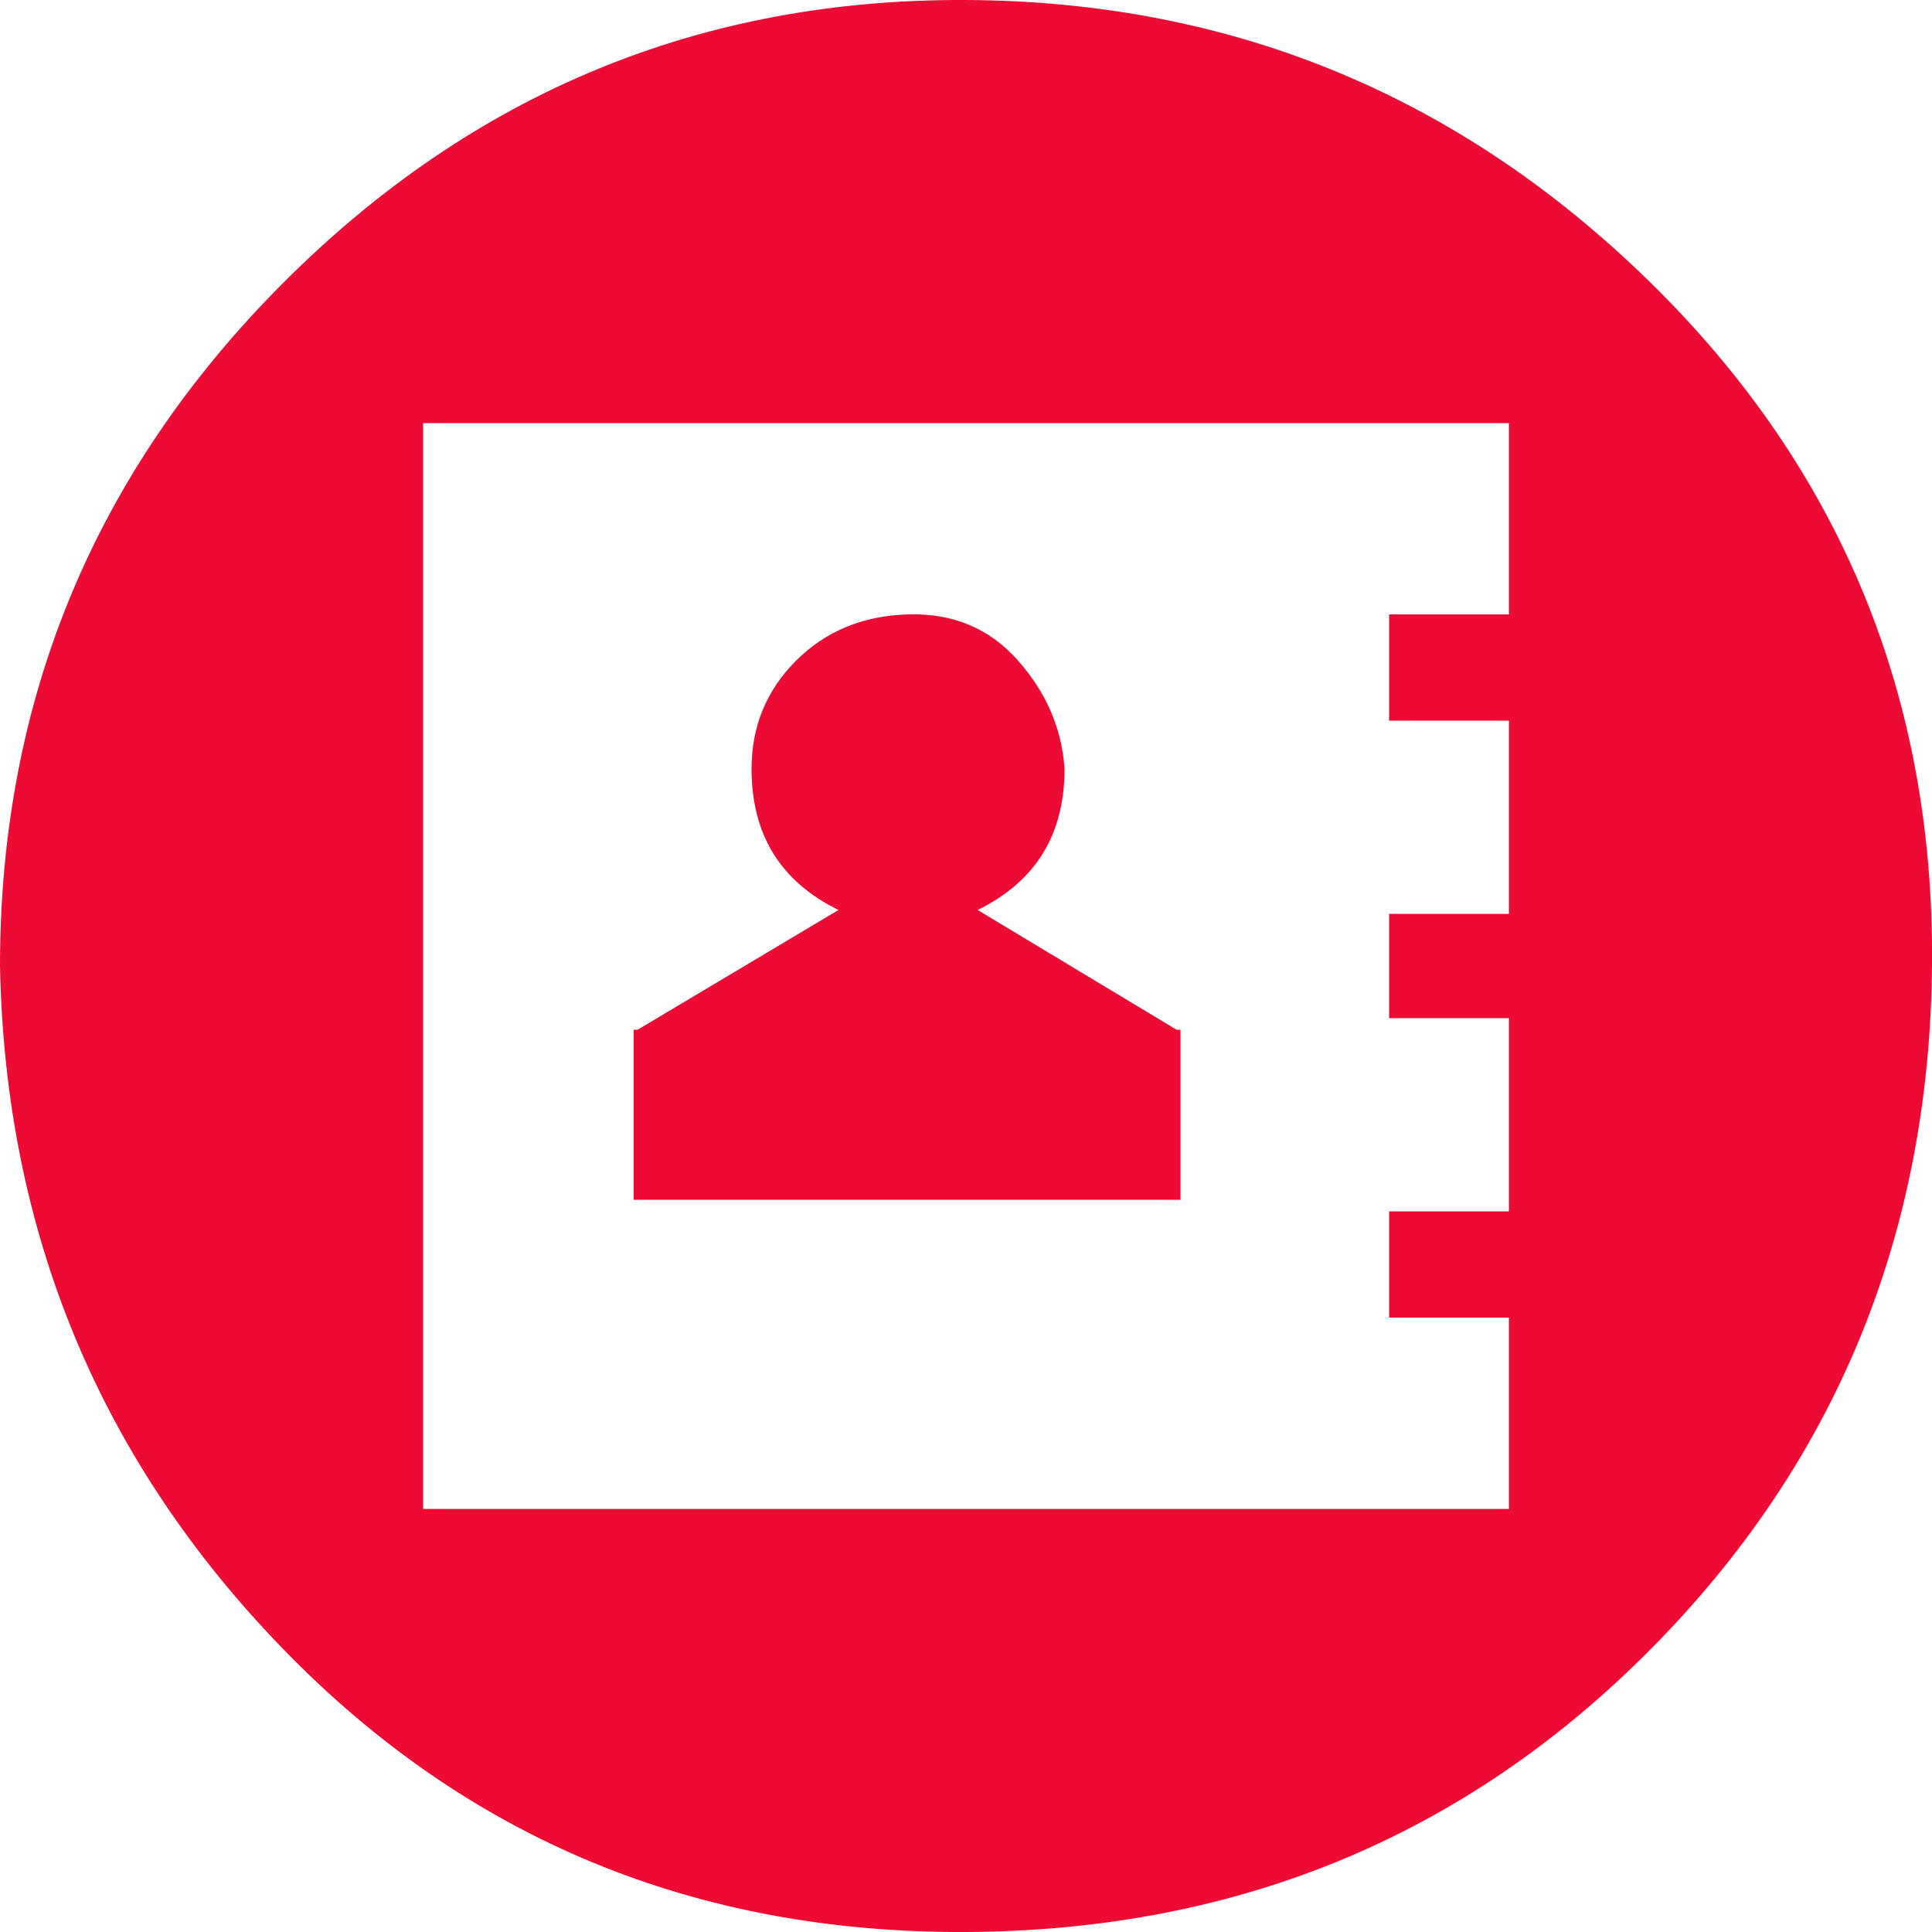
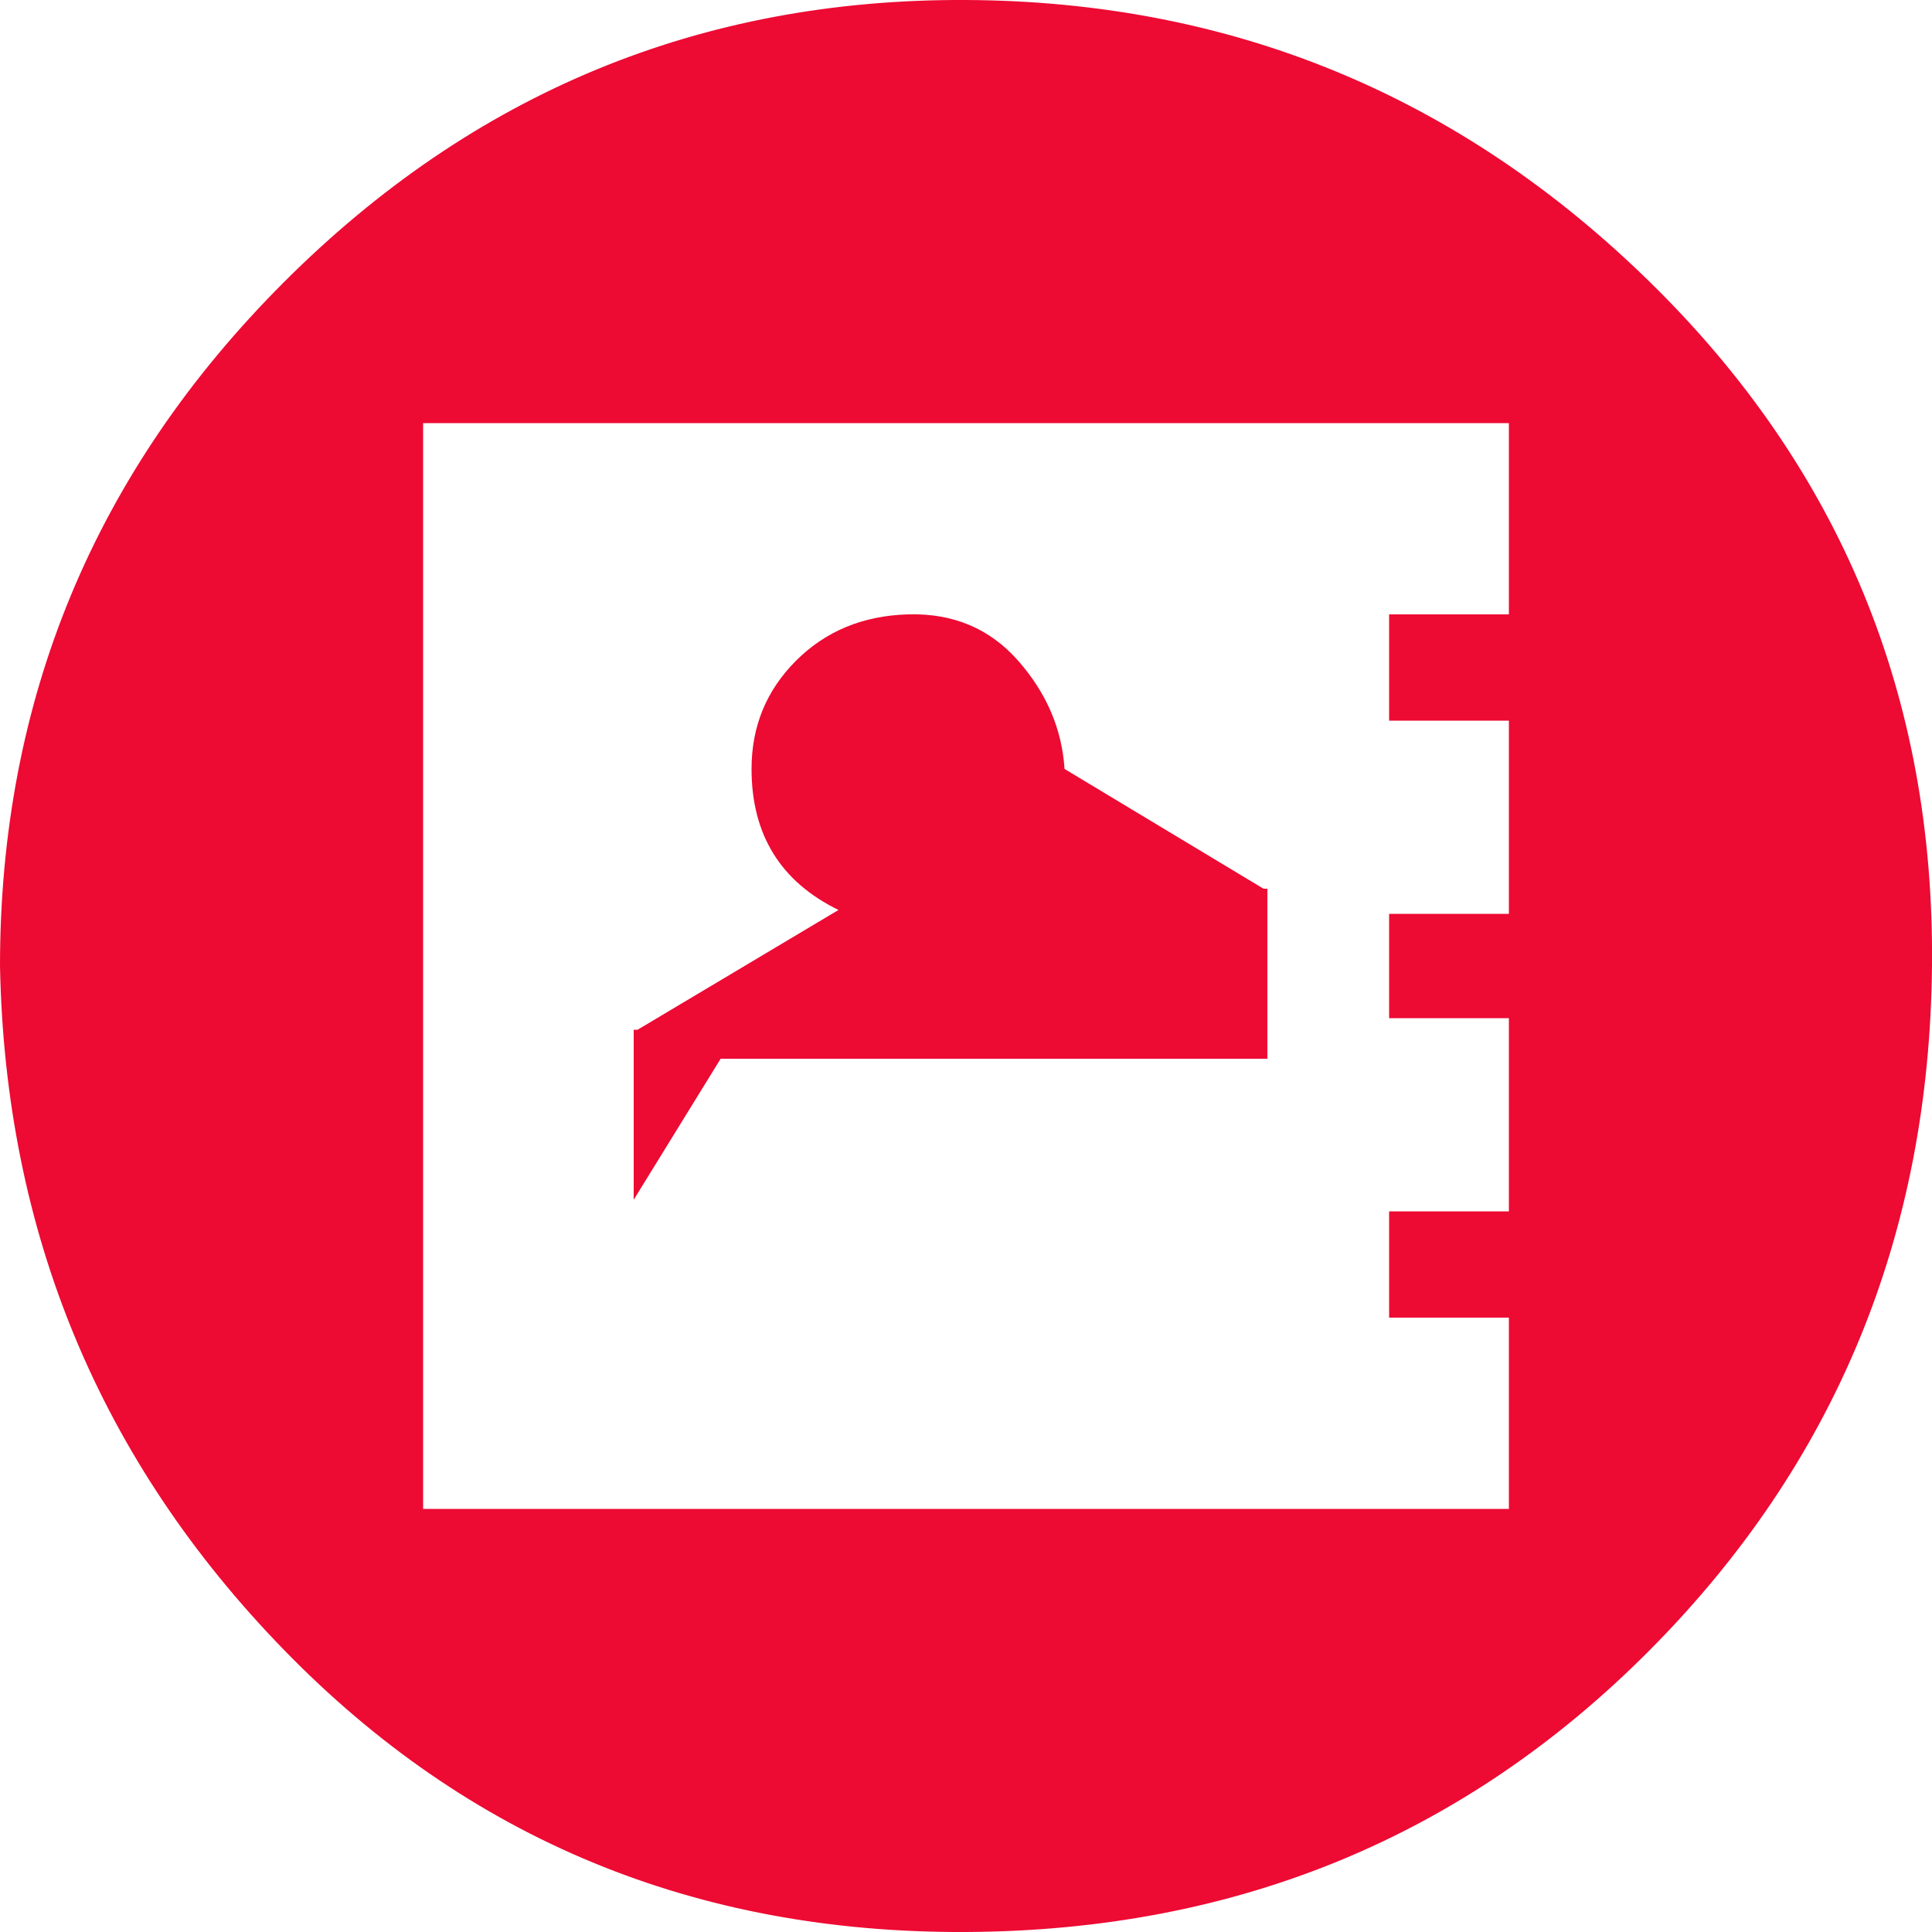
<svg xmlns="http://www.w3.org/2000/svg" version="1.1" width="250" height="250" viewBox="0 0 32 32">
  <style>svg { --primary-color: #ed0a33; --secondary-color: #e8e6e6; --tertiary-color: #000000; }</style>
-   <path style="fill:#ed0a33" d="M0 16q0-6.624 4.704-11.328t11.296-4.672 11.328 4.672 4.672 11.328-4.672 11.328-11.328 4.672-11.296-4.672-4.704-11.328zM7.008 24.992h17.984v-3.168h-1.984v-1.76h1.984v-3.2h-1.984v-1.728h1.984v-3.2h-1.984v-1.76h1.984v-3.168h-17.984v17.984zM10.496 19.872v-2.816h0.064l3.328-1.984q-1.44-0.704-1.44-2.336 0-1.056 0.736-1.792t1.856-0.768 1.824 0.768 0.768 1.792q0 1.632-1.44 2.336l3.296 1.984h0.064v2.816h-9.056z" />
+   <path style="fill:#ed0a33" d="M0 16q0-6.624 4.704-11.328t11.296-4.672 11.328 4.672 4.672 11.328-4.672 11.328-11.328 4.672-11.296-4.672-4.704-11.328zM7.008 24.992h17.984v-3.168h-1.984v-1.76h1.984v-3.2h-1.984v-1.728h1.984v-3.2h-1.984v-1.76h1.984v-3.168h-17.984v17.984zM10.496 19.872v-2.816h0.064l3.328-1.984q-1.44-0.704-1.44-2.336 0-1.056 0.736-1.792t1.856-0.768 1.824 0.768 0.768 1.792l3.296 1.984h0.064v2.816h-9.056z" />
</svg>